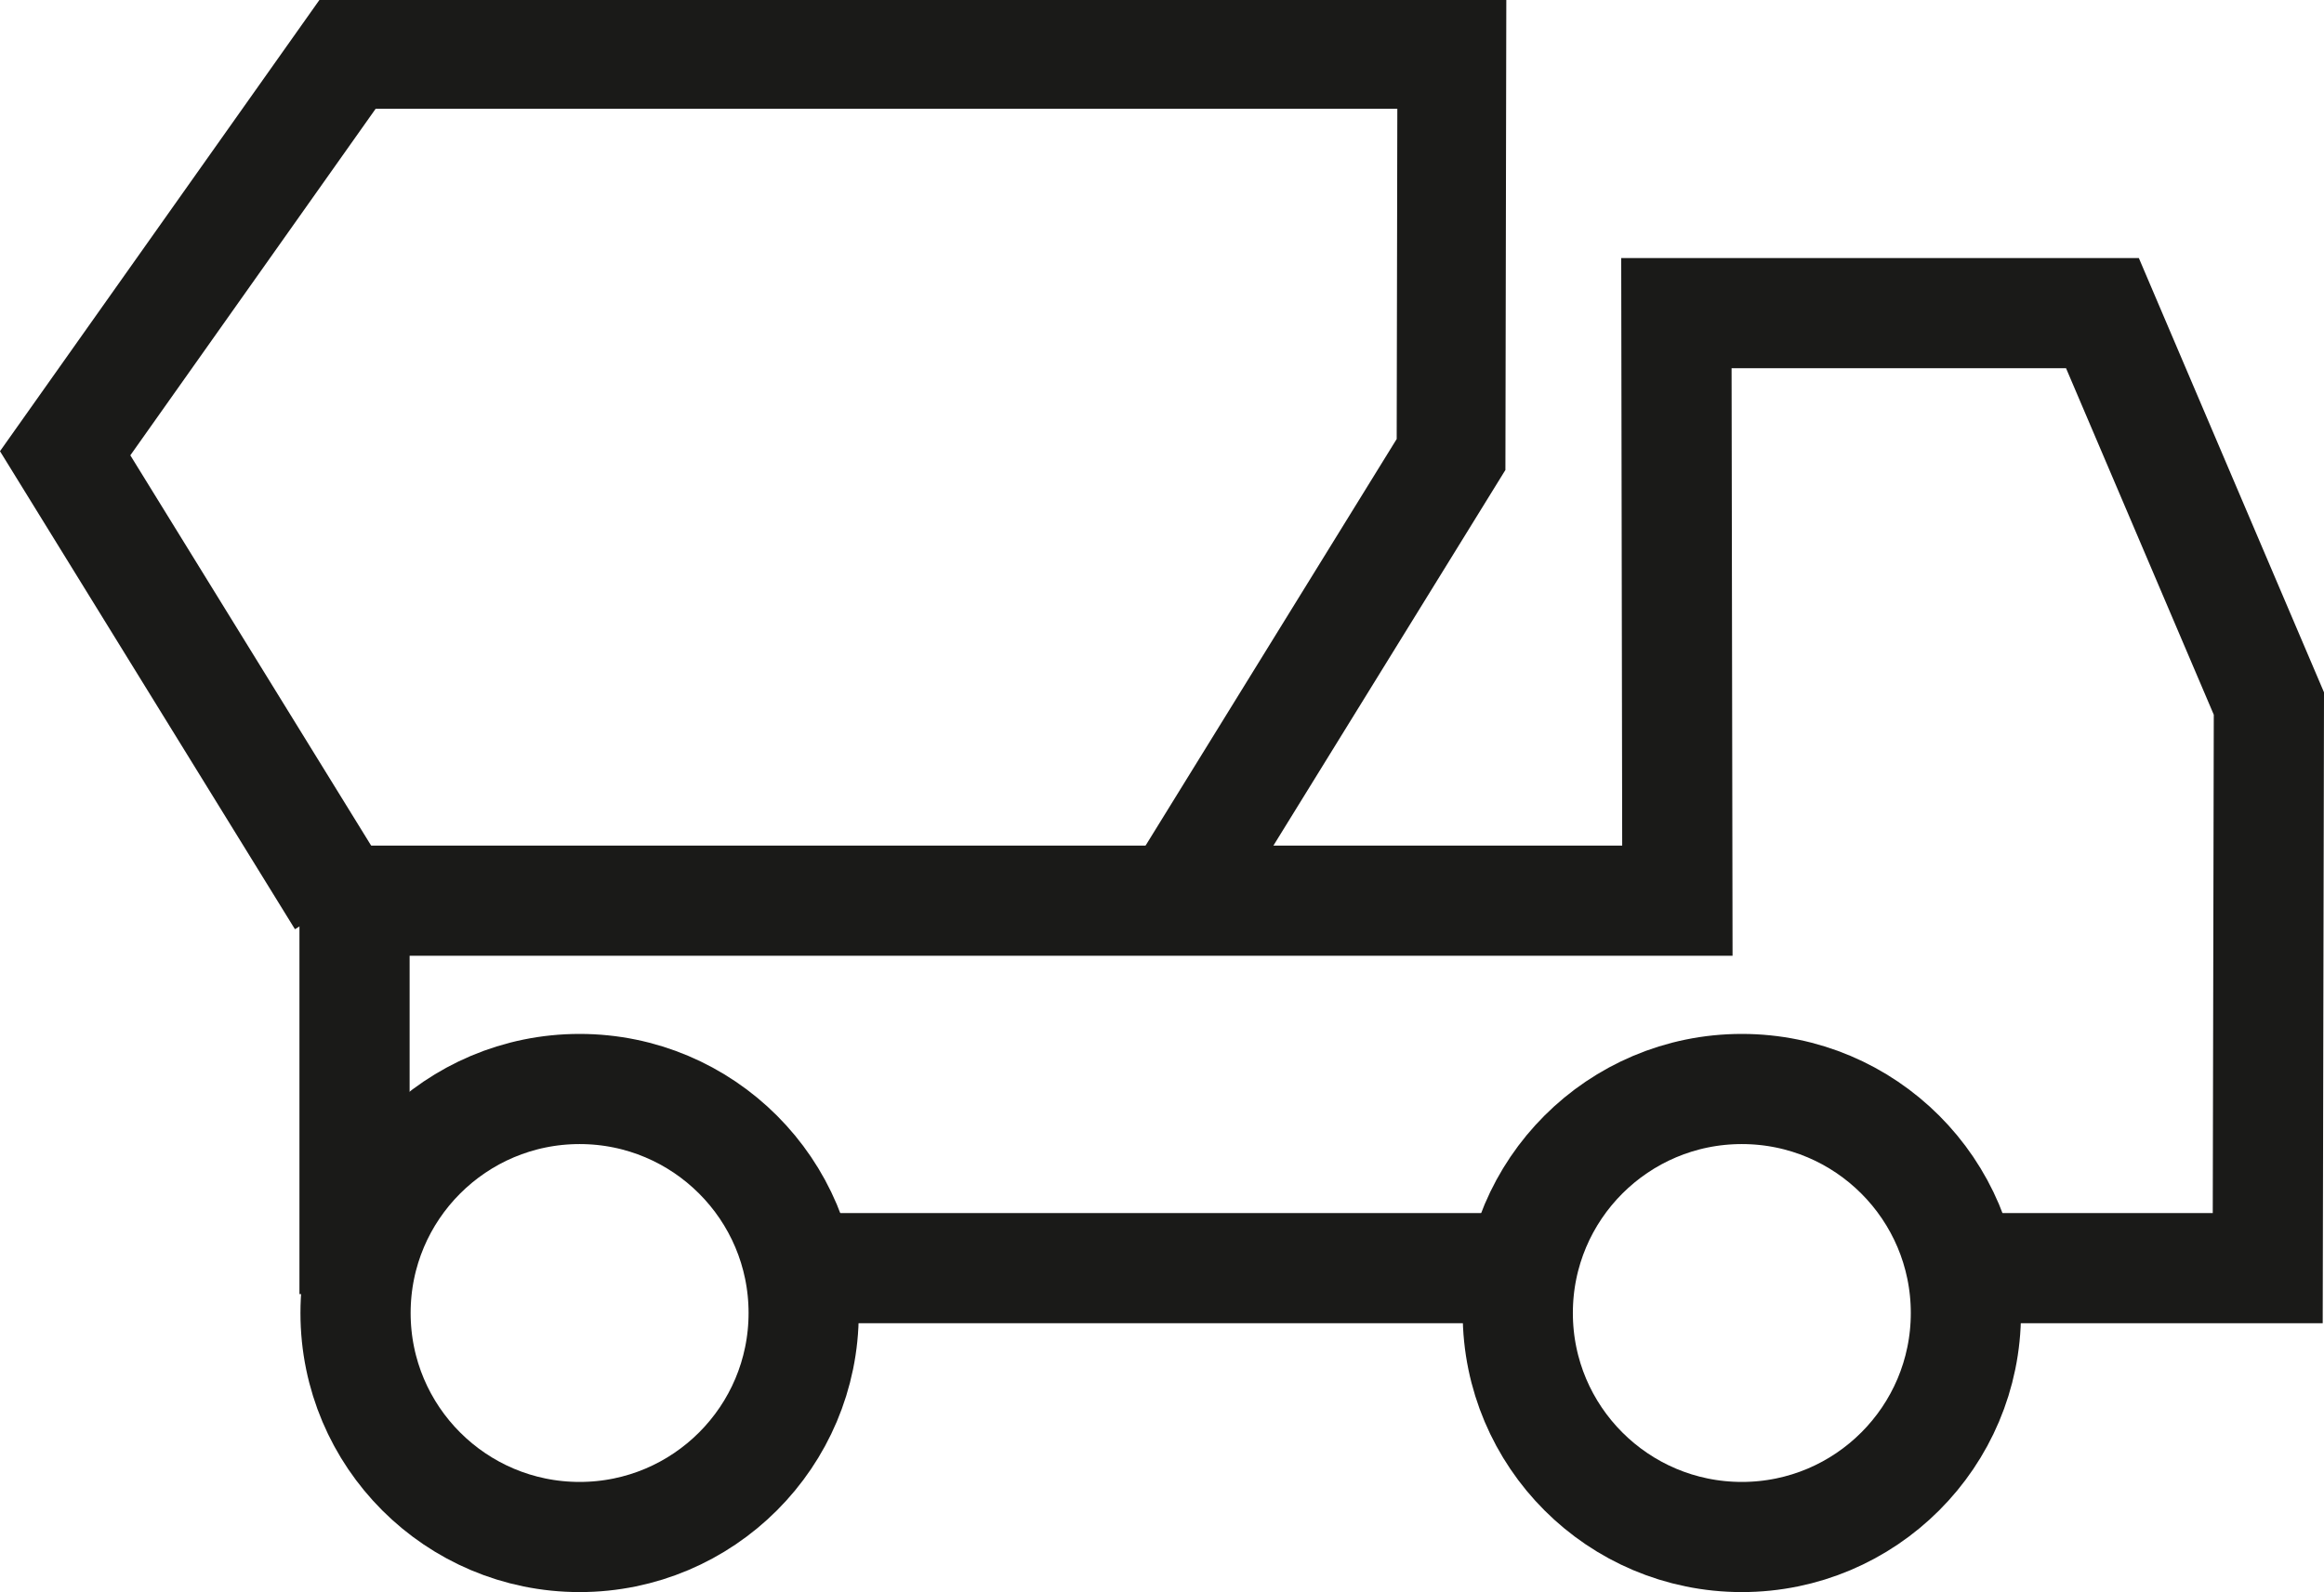
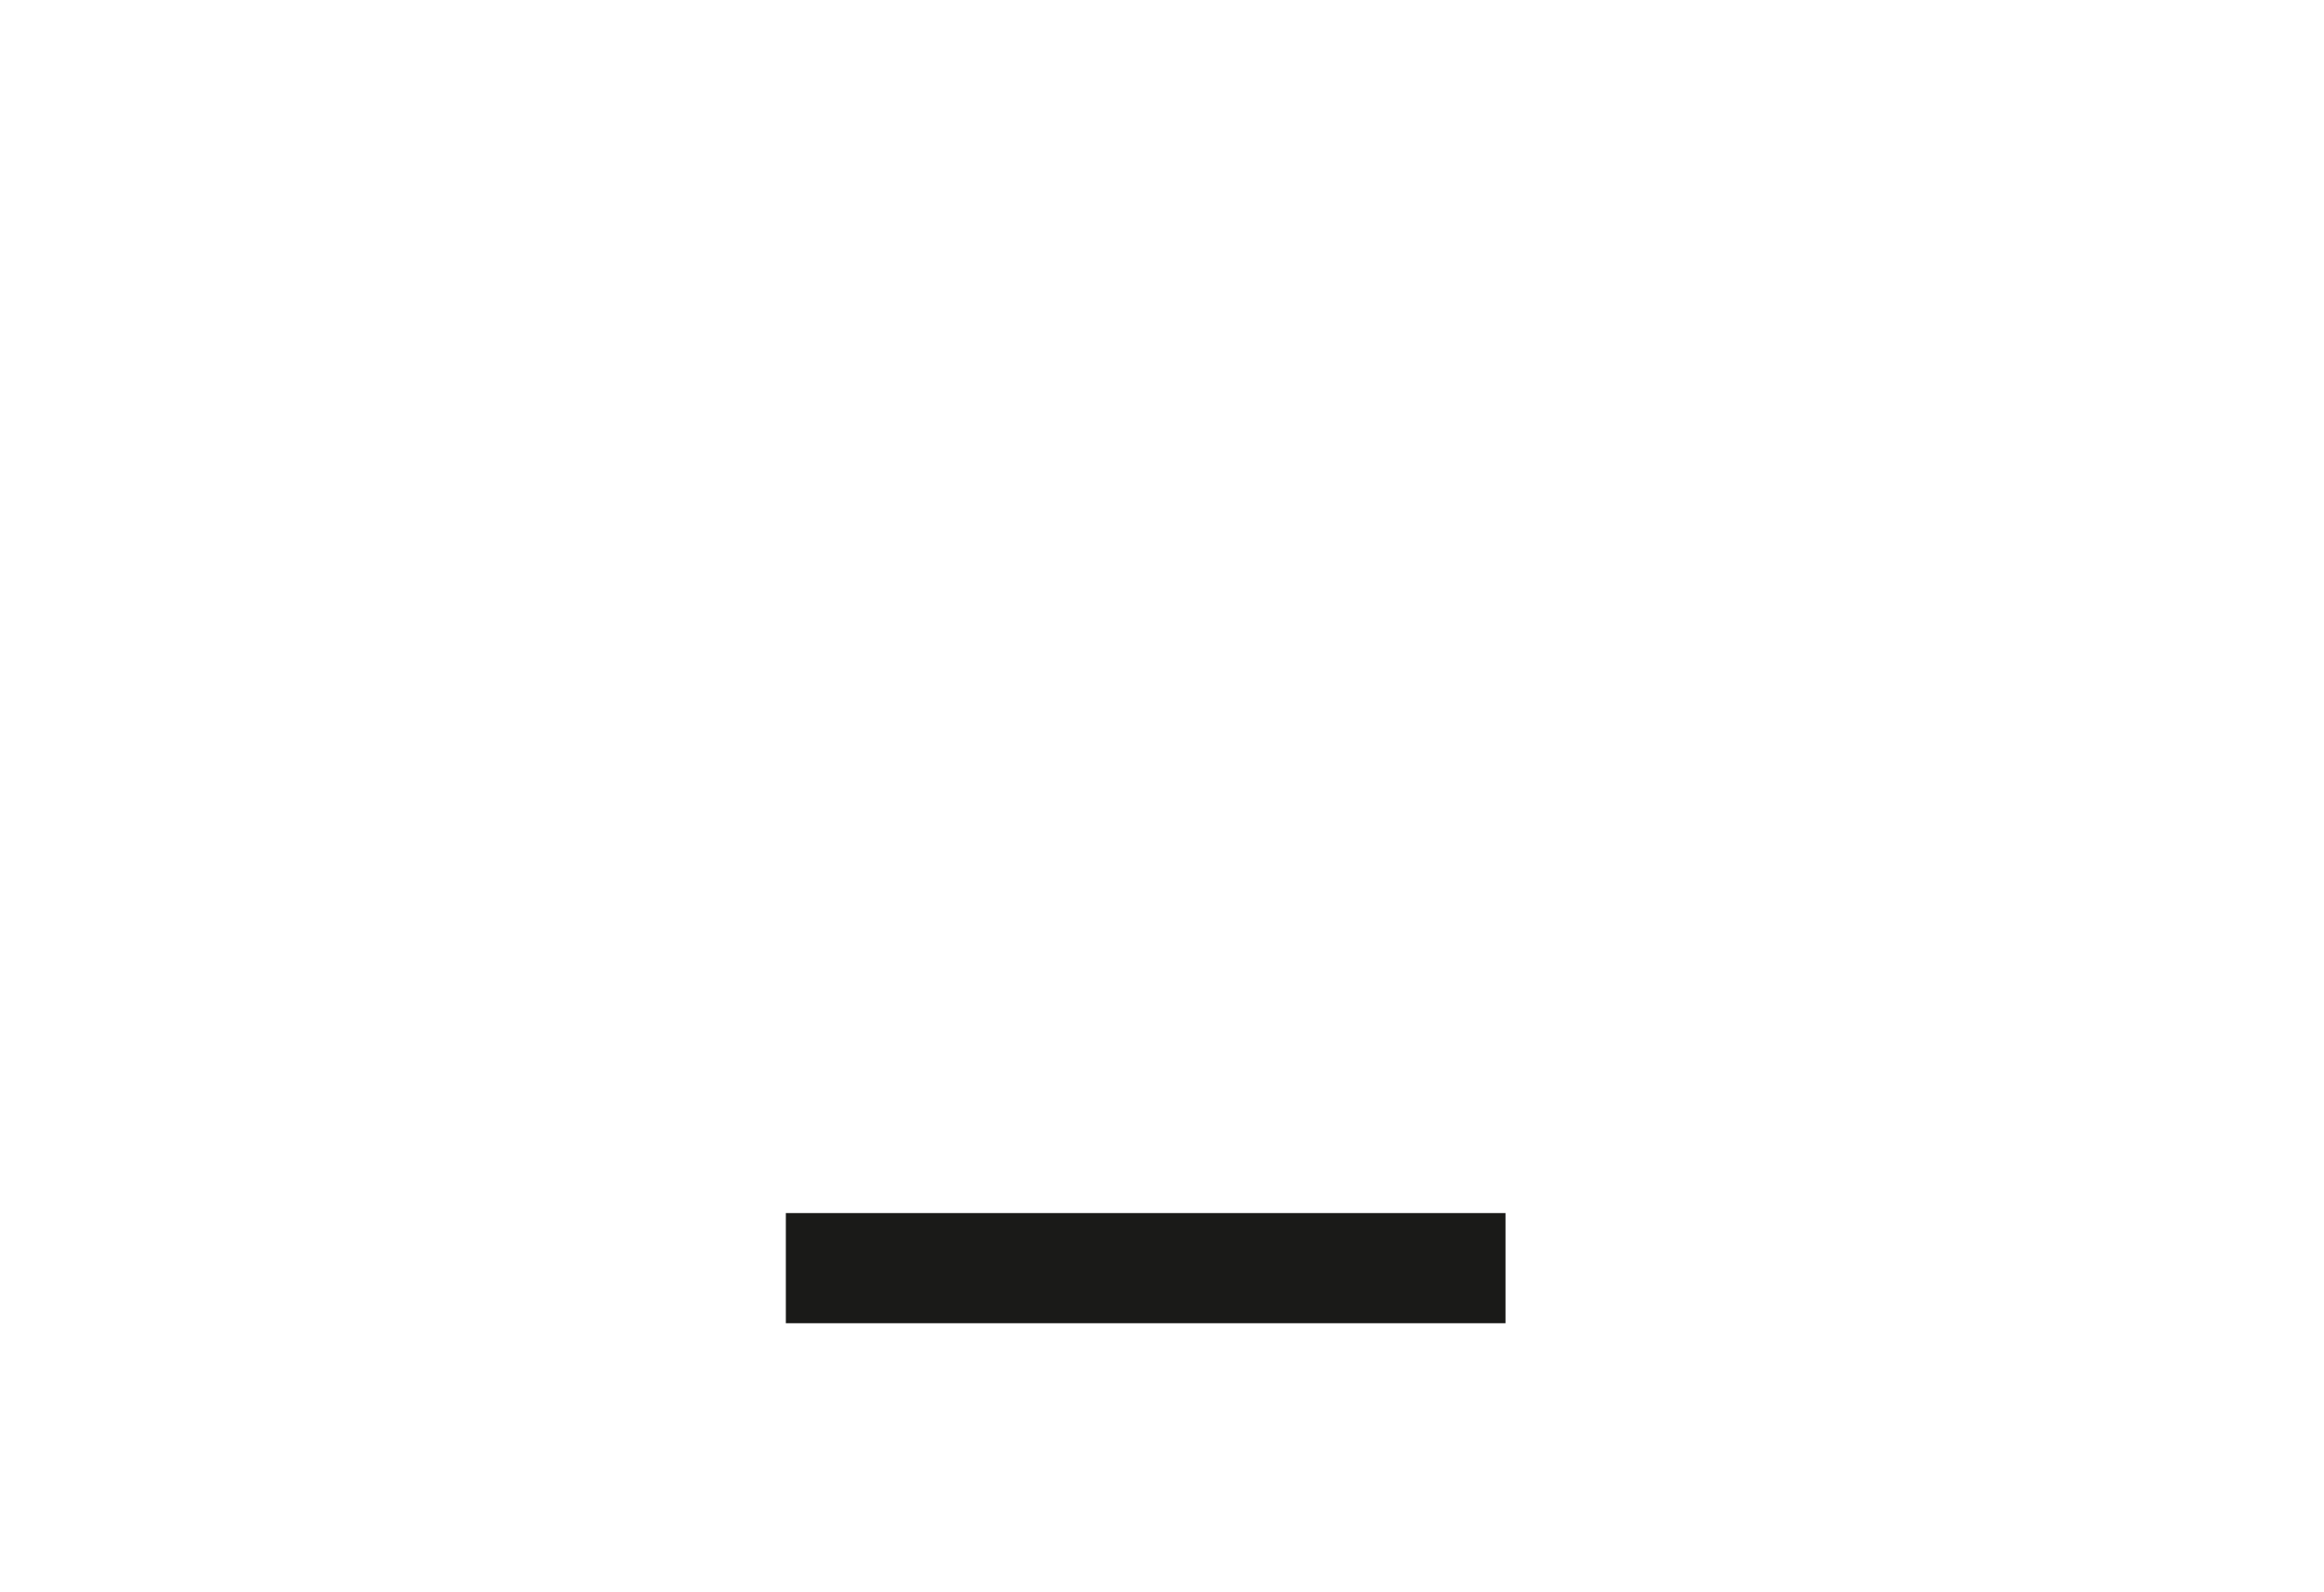
<svg xmlns="http://www.w3.org/2000/svg" viewBox="0 0 760.39 521.05">
  <defs>
    <style>.cls-1,.cls-2{fill:none;stroke:#1a1a18;stroke-miterlimit:10;}.cls-1{stroke-width:35.59px;}.cls-2{stroke-width:36.05px;}</style>
  </defs>
  <title>abholung2</title>
  <g id="Ebene_2" data-name="Ebene 2">
    <g id="Ebene_1-2" data-name="Ebene 1">
-       <polyline class="cls-1" points="384.6 294.77 474.77 148.74 475.02 17.79 113.71 17.79 21.32 148.34 111.65 294.77" />
      <line class="cls-2" x1="257.12" y1="415.03" x2="492.6" y2="415.03" />
-       <polyline class="cls-2" points="637.85 415.03 741.98 415.03 742.36 230.25 687.9 102.48 548.5 102.48 548.82 294.77 116 294.77 116 423.52" />
-       <circle class="cls-2" cx="189.64" cy="429.71" r="73.31" />
-       <circle class="cls-2" cx="569.91" cy="429.71" r="73.31" />
    </g>
  </g>
</svg>